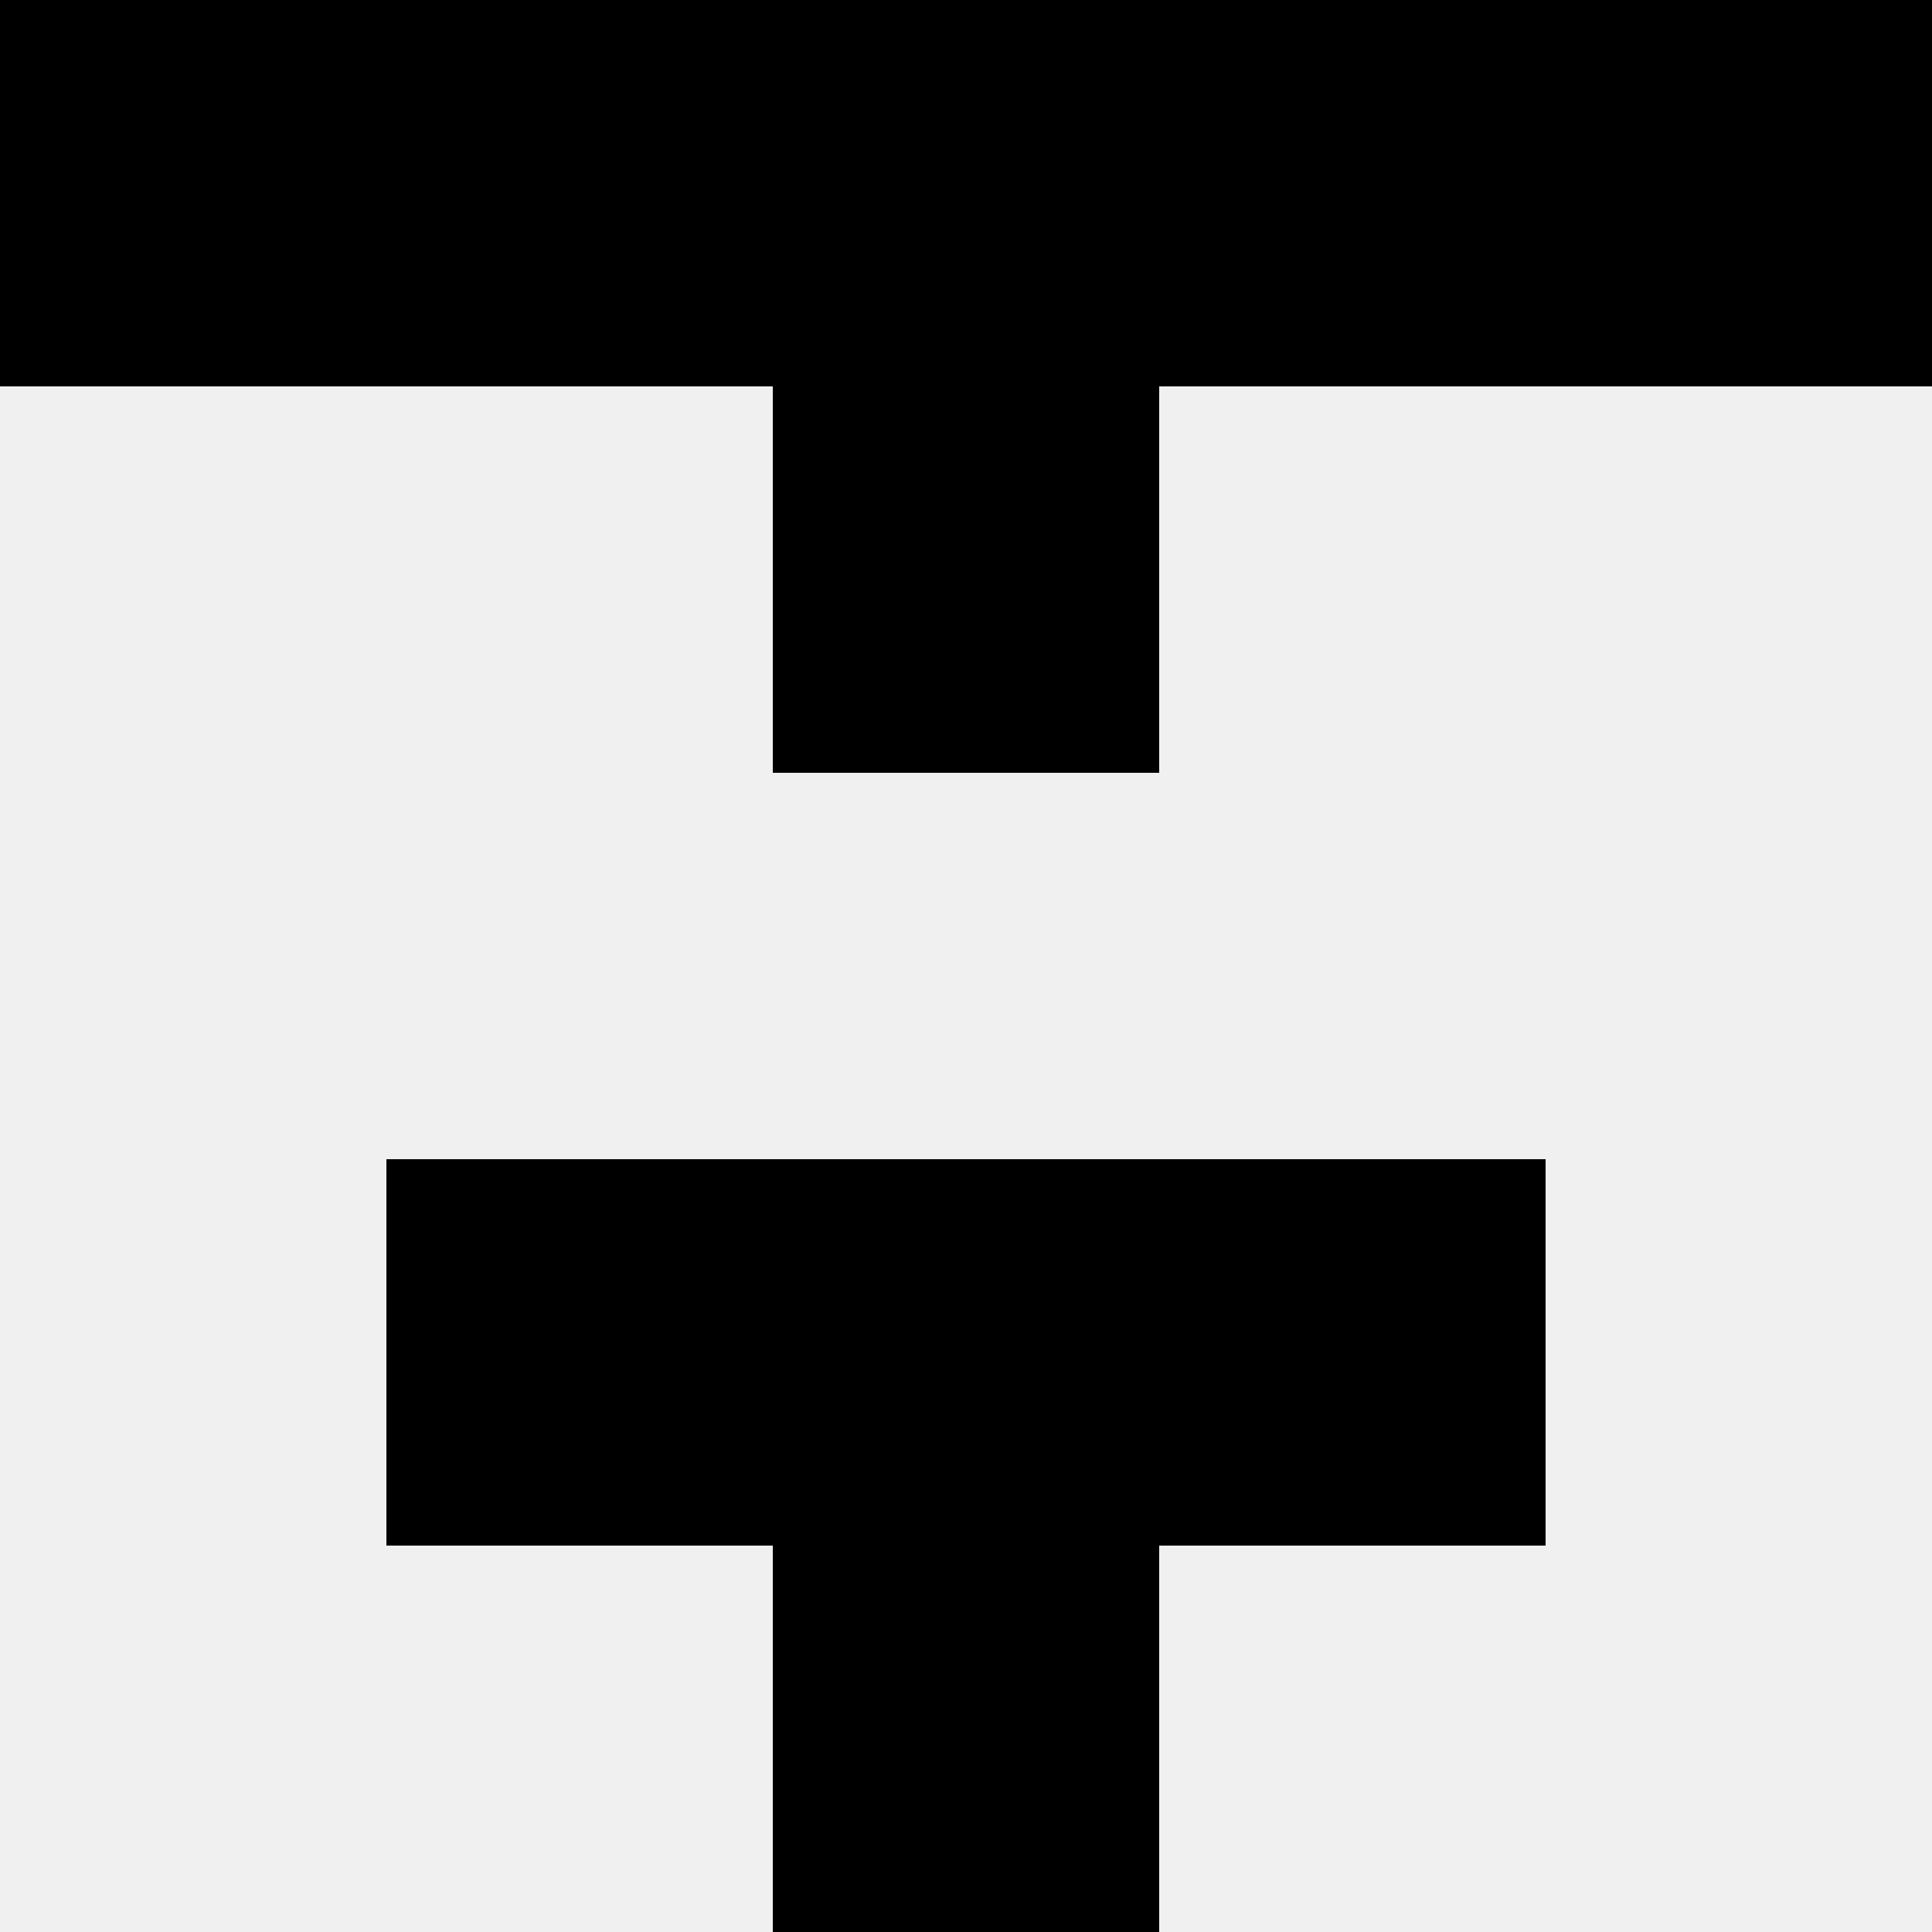
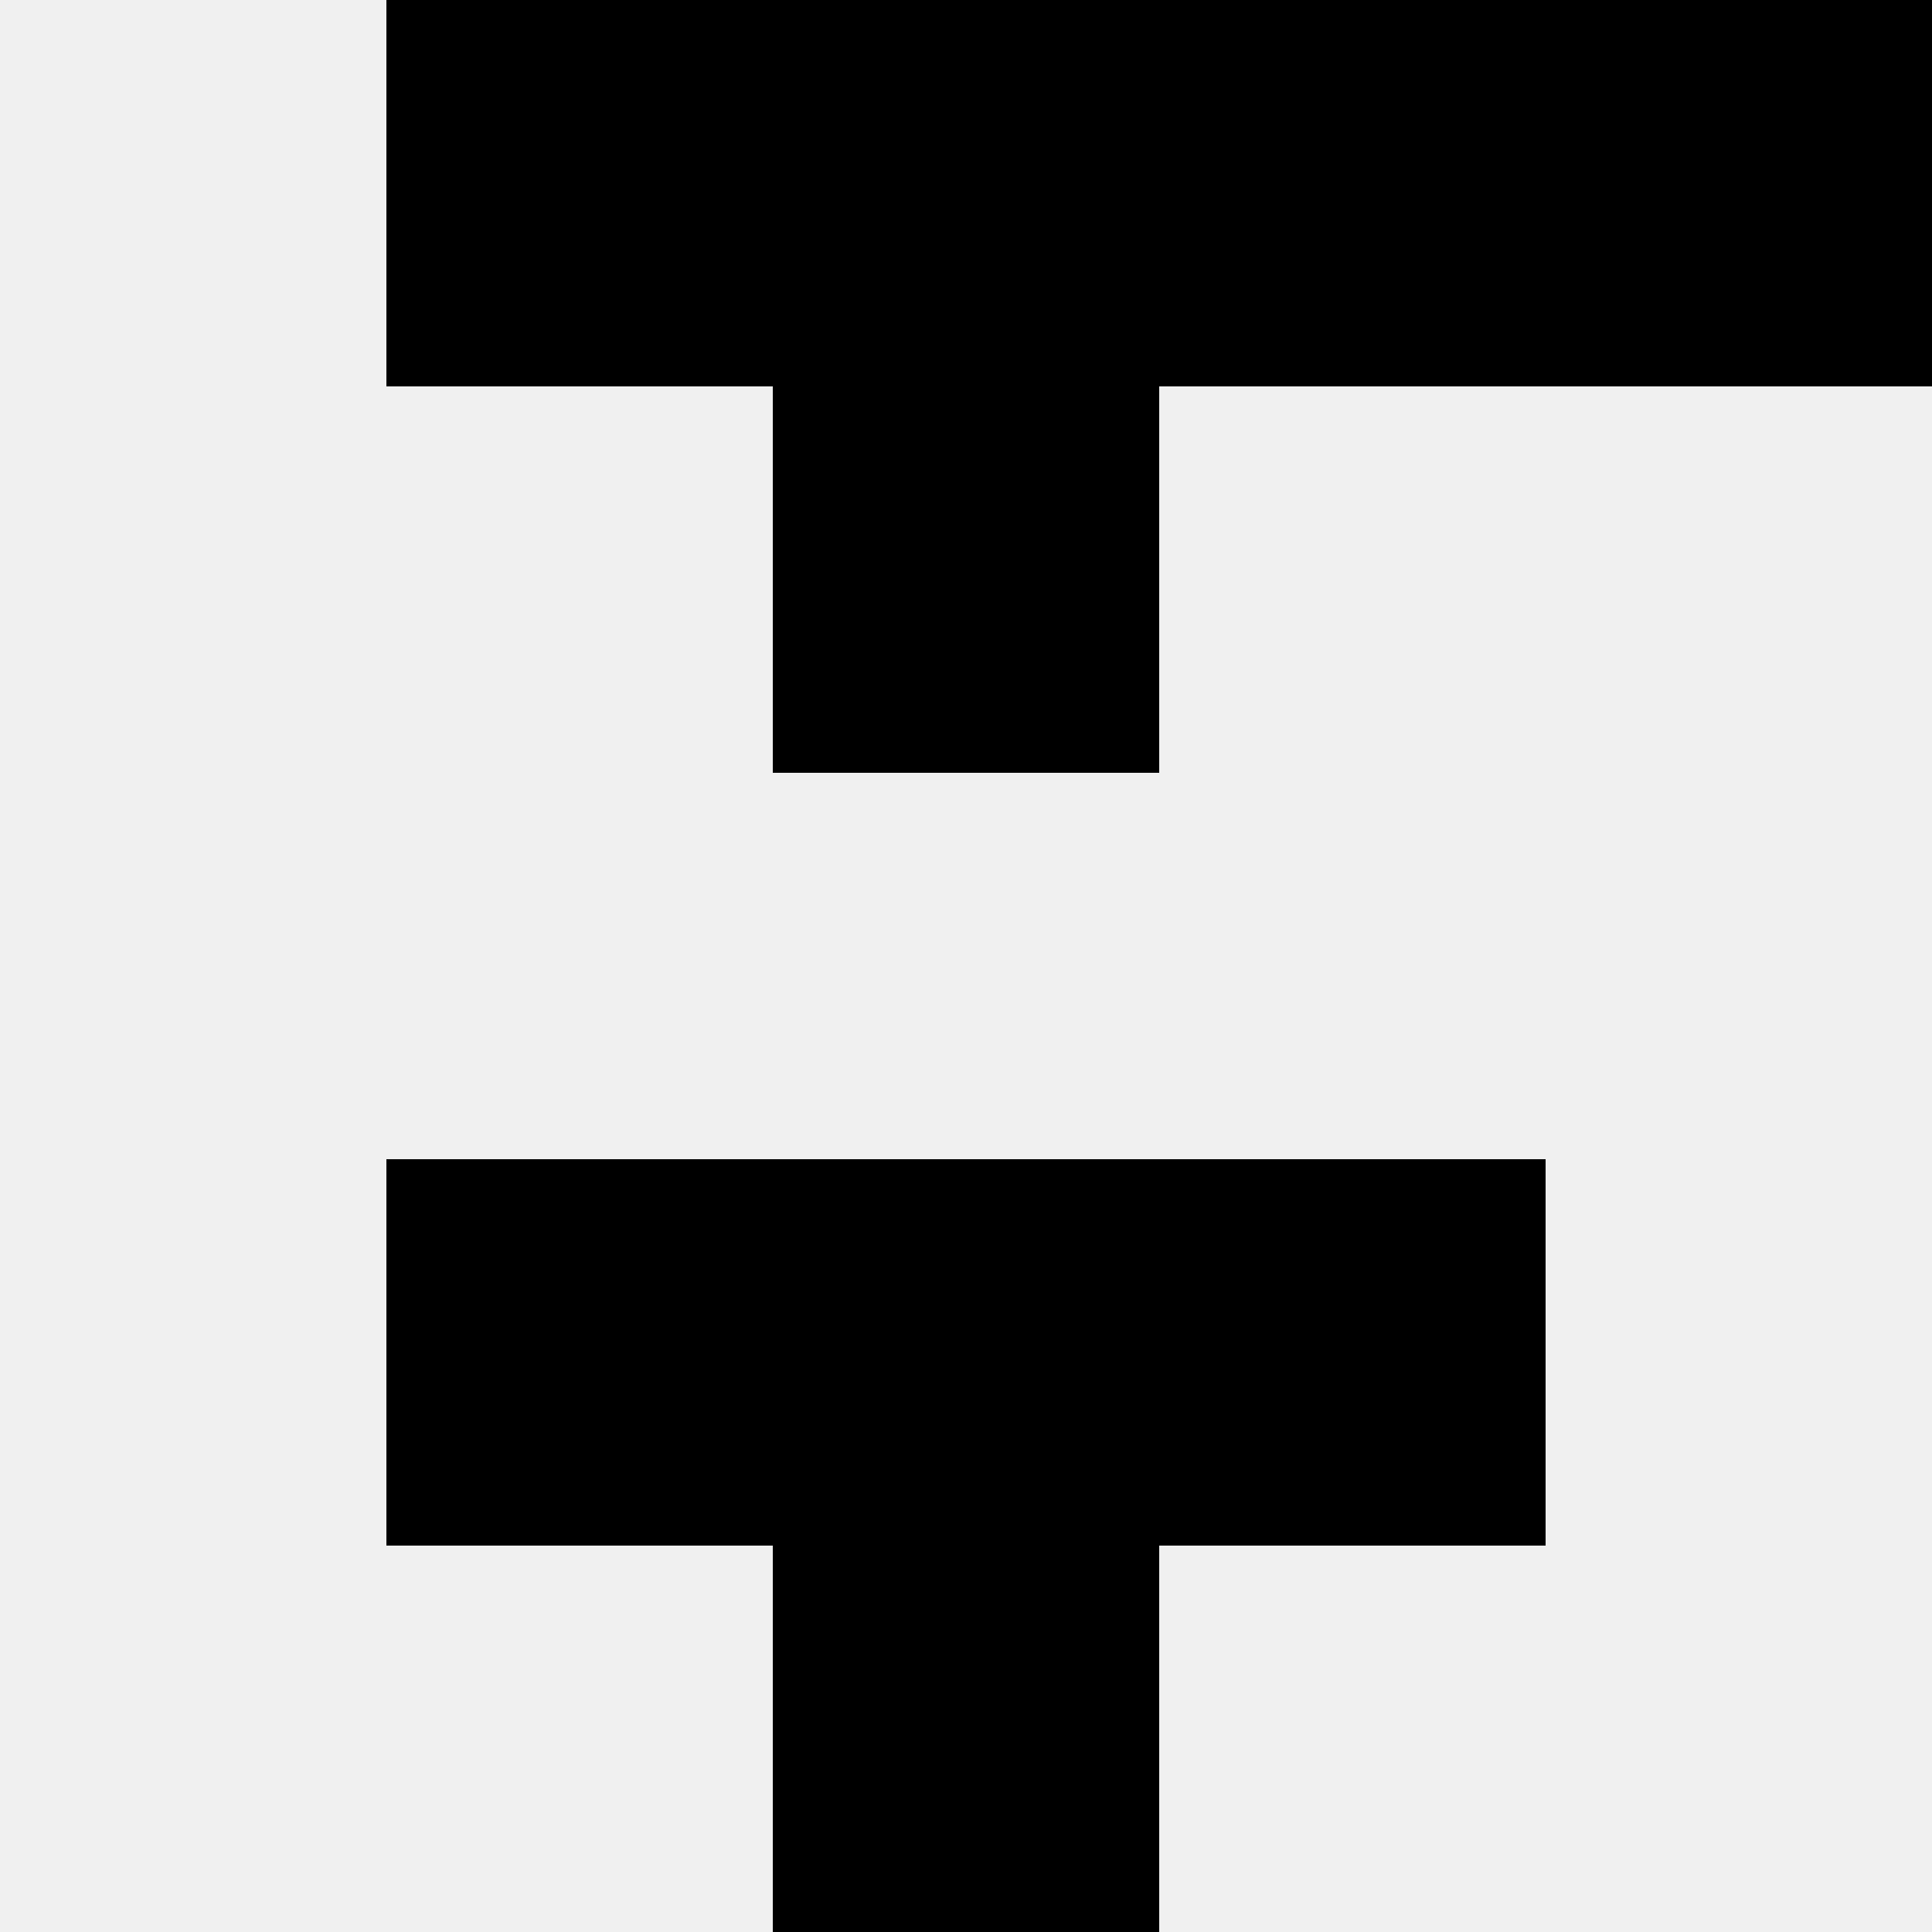
<svg xmlns="http://www.w3.org/2000/svg" width="80" height="80">
  <rect width="100%" height="100%" fill="#f0f0f0" />
-   <rect x="0" y="0" width="16" height="16" fill="hsl(21, 70%, 50%)" />
  <rect x="64" y="0" width="16" height="16" fill="hsl(21, 70%, 50%)" />
  <rect x="16" y="0" width="16" height="16" fill="hsl(21, 70%, 50%)" />
  <rect x="48" y="0" width="16" height="16" fill="hsl(21, 70%, 50%)" />
  <rect x="32" y="0" width="16" height="16" fill="hsl(21, 70%, 50%)" />
-   <rect x="32" y="0" width="16" height="16" fill="hsl(21, 70%, 50%)" />
-   <rect x="32" y="16" width="16" height="16" fill="hsl(21, 70%, 50%)" />
  <rect x="32" y="16" width="16" height="16" fill="hsl(21, 70%, 50%)" />
  <rect x="16" y="48" width="16" height="16" fill="hsl(21, 70%, 50%)" />
  <rect x="48" y="48" width="16" height="16" fill="hsl(21, 70%, 50%)" />
  <rect x="32" y="48" width="16" height="16" fill="hsl(21, 70%, 50%)" />
  <rect x="32" y="48" width="16" height="16" fill="hsl(21, 70%, 50%)" />
  <rect x="32" y="64" width="16" height="16" fill="hsl(21, 70%, 50%)" />
  <rect x="32" y="64" width="16" height="16" fill="hsl(21, 70%, 50%)" />
</svg>